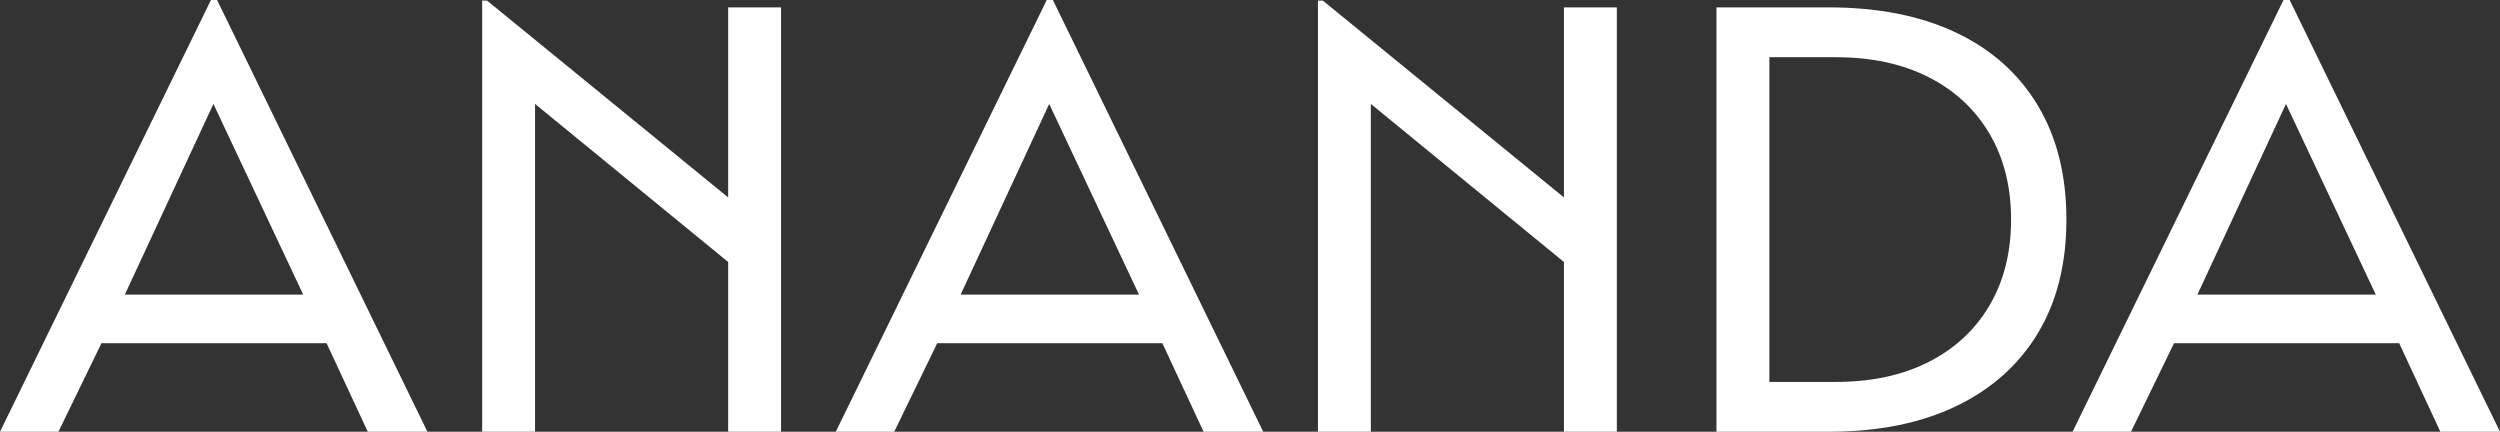
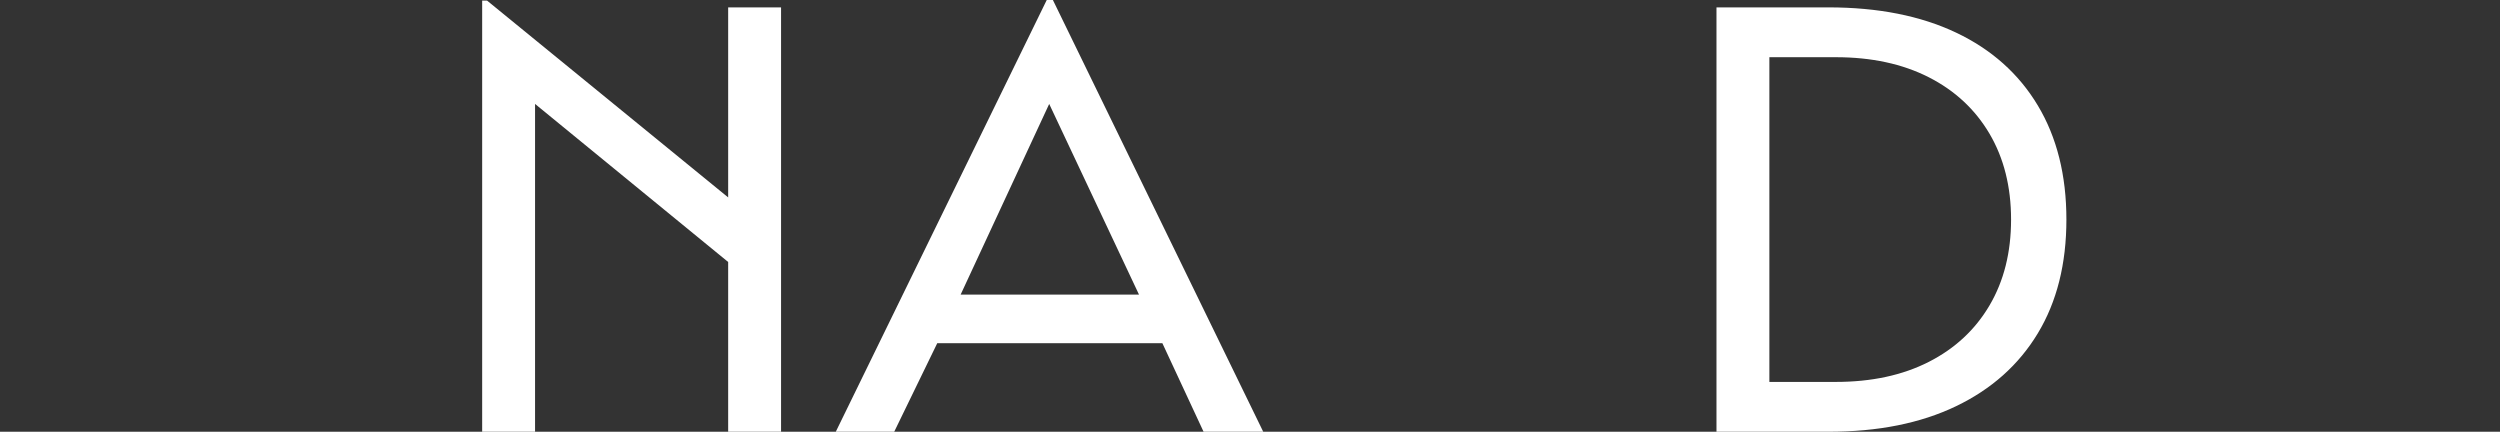
<svg xmlns="http://www.w3.org/2000/svg" id="Ebene_1" data-name="Ebene 1" version="1.1" viewBox="0 0 158.535 27.378">
  <rect x="0" y="0" width="158.535" height="27.378" fill="#333333" stroke="none" />
-   <path d="M13.377,0h.39l13.338,27.378h-3.783l-2.613-5.616H6.435l-2.73,5.616H0L13.377,0ZM19.227,18.681l-5.694-12.09-5.616,12.09h11.31Z" fill="#fff" stroke-width="0" />
  <path d="M30.576.039h.312l15.288,12.48V.468h3.354v26.91h-3.354v-10.764l-12.246-10.023v20.787h-3.354V.039Z" fill="#fff" stroke-width="0" />
  <path d="M66.378,0h.39l13.338,27.378h-3.783l-2.613-5.616h-14.274l-2.73,5.616h-3.705L66.378,0ZM72.228,18.681l-5.694-12.09-5.616,12.09h11.31Z" fill="#fff" stroke-width="0" />
-   <path d="M83.577.039h.311l15.288,12.48V.468h3.354v26.91h-3.354v-10.764l-12.246-10.023v20.787h-3.353V.039Z" fill="#fff" stroke-width="0" />
-   <path d="M108.849.468h7.098c3.146,0,5.844.533,8.093,1.599,2.248,1.066,3.978,2.607,5.186,4.622,1.209,2.015,1.813,4.426,1.813,7.234s-.605,5.213-1.813,7.215c-1.209,2.002-2.938,3.543-5.186,4.622-2.249,1.08-4.947,1.619-8.093,1.619h-7.098V.468ZM116.415,24.219c2.263,0,4.226-.422,5.89-1.267,1.663-.845,2.95-2.041,3.86-3.588.91-1.546,1.365-3.36,1.365-5.44s-.455-3.893-1.365-5.44c-.91-1.546-2.197-2.743-3.86-3.588-1.664-.845-3.627-1.268-5.89-1.268h-4.212v20.592h4.212Z" fill="#fff" stroke-width="0" />
-   <path d="M144.807,0h.39l13.338,27.378h-3.783l-2.612-5.616h-14.274l-2.731,5.616h-3.705L144.807,0ZM150.657,18.681l-5.694-12.09-5.616,12.09h11.31Z" fill="#fff" stroke-width="0" />
+   <path d="M108.849.468h7.098c3.146,0,5.844.533,8.093,1.599,2.248,1.066,3.978,2.607,5.186,4.622,1.209,2.015,1.813,4.426,1.813,7.234s-.605,5.213-1.813,7.215c-1.209,2.002-2.938,3.543-5.186,4.622-2.249,1.08-4.947,1.619-8.093,1.619h-7.098V.468ZM116.415,24.219c2.263,0,4.226-.422,5.89-1.267,1.663-.845,2.95-2.041,3.86-3.588.91-1.546,1.365-3.36,1.365-5.44s-.455-3.893-1.365-5.44c-.91-1.546-2.197-2.743-3.86-3.588-1.664-.845-3.627-1.268-5.89-1.268h-4.212v20.592h4.212" fill="#fff" stroke-width="0" />
</svg>